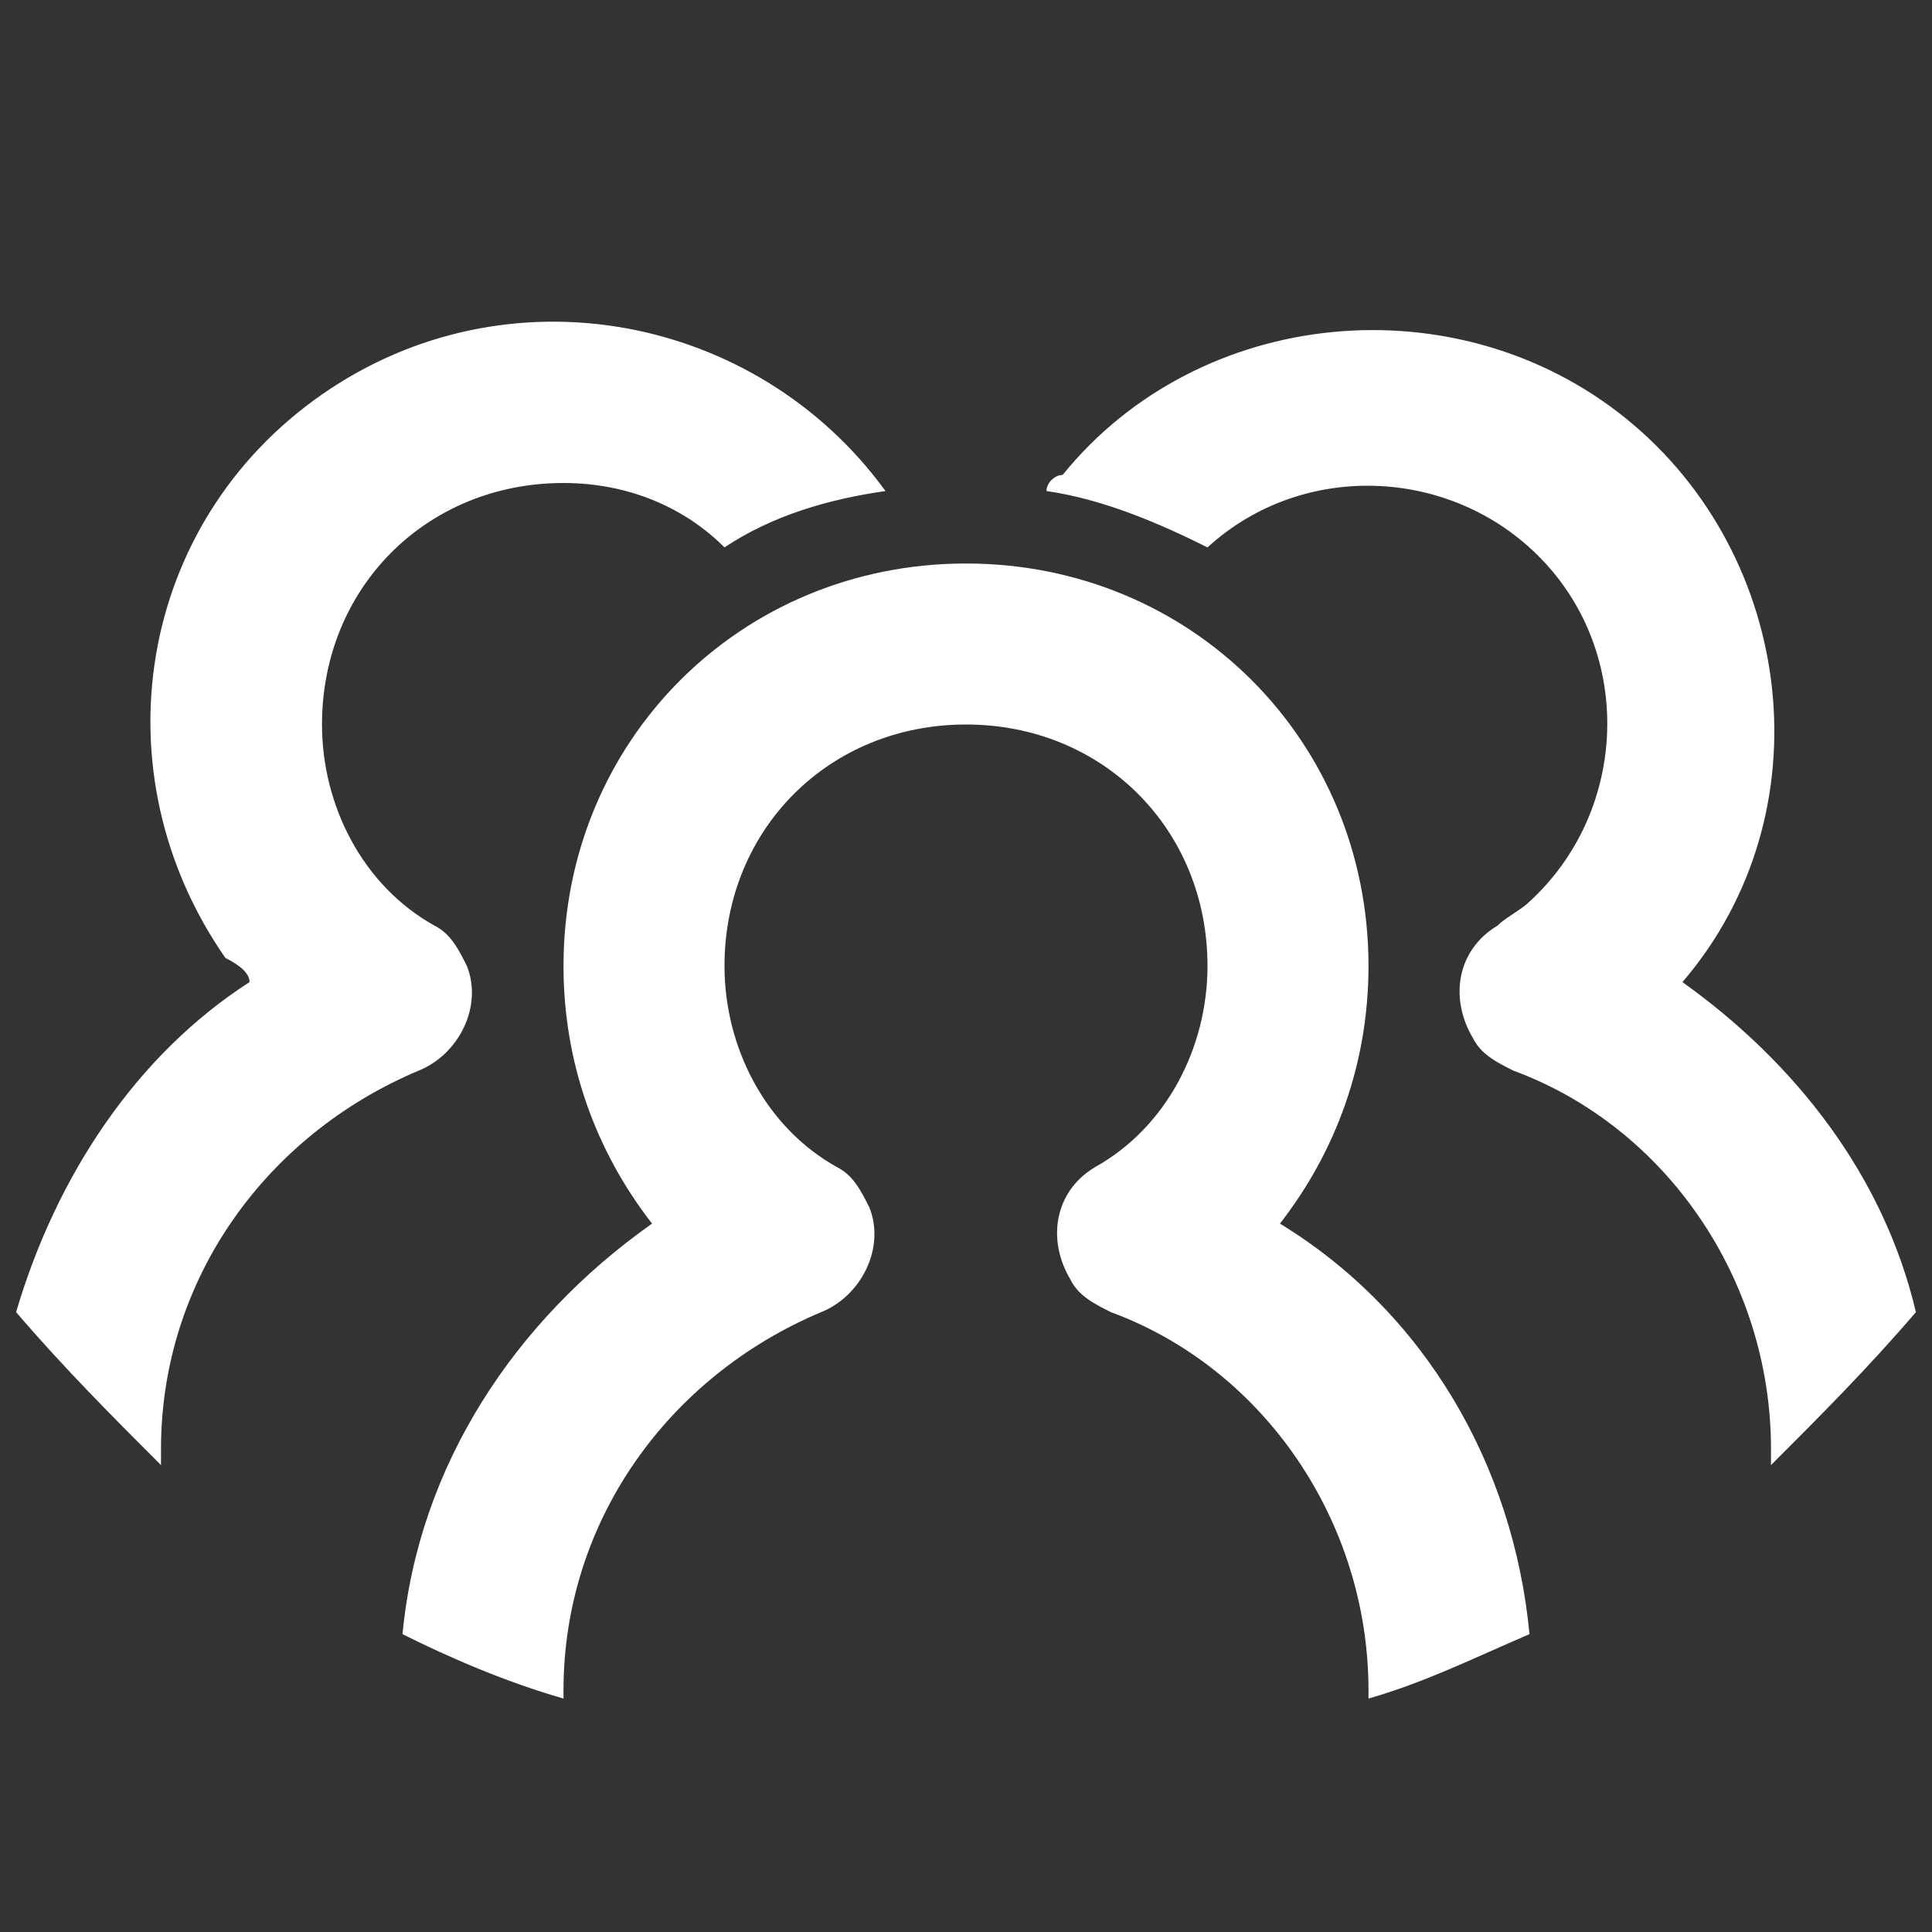
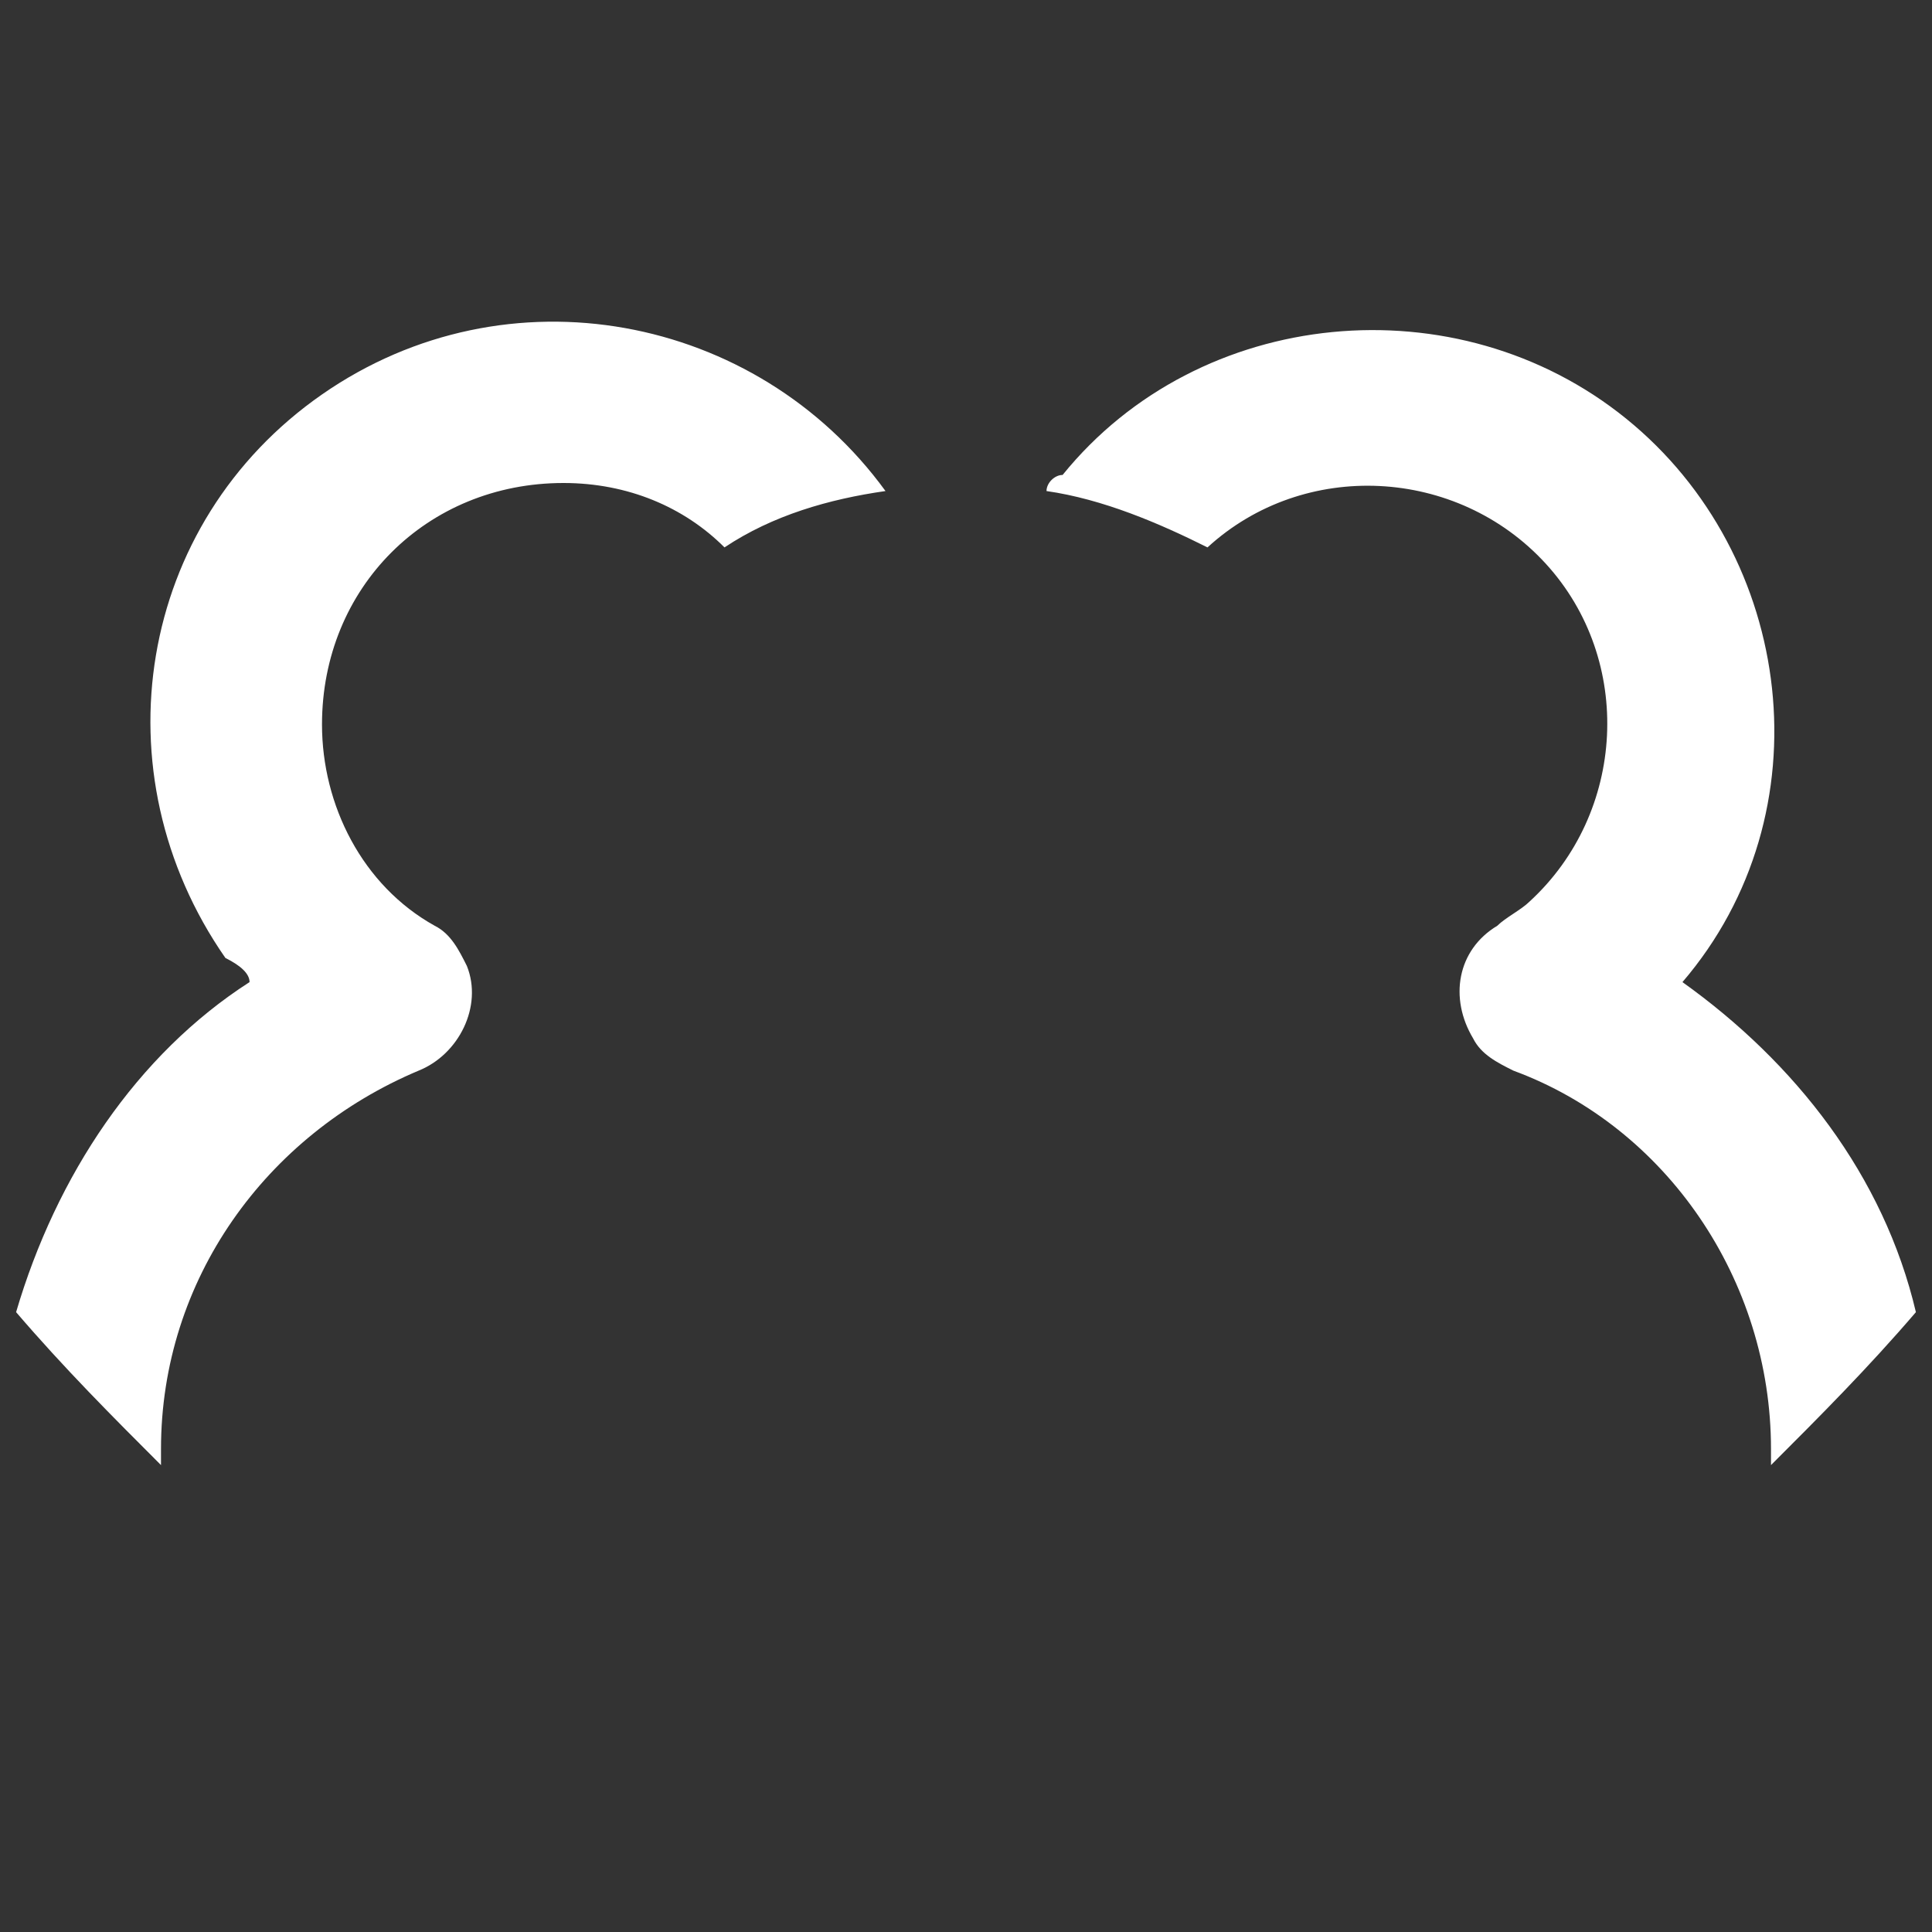
<svg xmlns="http://www.w3.org/2000/svg" version="1.1" id="Layer_1" x="0px" y="0px" viewBox="0 0 24 24" style="enable-background:new 0 0 24 24;" xml:space="preserve">
  <rect x="0" y="0" width="24" height="24" fill="#333333" stroke="none" />
  <style type="text/css">
	.st0{fill:#FFFFFF;}
</style>
  <path class="st0" d="M0.2,16.3C0.8,17,1.4,17.6,2,18.2c0-0.1,0-0.1,0-0.2c0-2.1,1.3-3.9,3.2-4.7C5.7,13.1,6,12.5,5.8,12  c-0.1-0.2-0.2-0.4-0.4-0.5C4.5,11,4,10,4,9c0-1.7,1.3-3,3-3c0.8,0,1.5,0.3,2,0.8c0.6-0.4,1.3-0.6,2-0.7c-1.6-2.2-4.7-2.8-7-1.2  s-2.8,4.7-1.2,7C3,12,3.1,12.1,3.1,12.2C1.7,13.1,0.7,14.6,0.2,16.3z M23.8,16.3c-0.4-1.7-1.5-3.1-2.9-4.1c1.8-2.1,1.4-5.3-0.7-7  s-5.3-1.4-7,0.7C13.1,5.9,13,6,13,6.1c0.7,0.1,1.4,0.4,2,0.7c1.2-1.1,3.1-1,4.2,0.2c1.1,1.2,1,3.1-0.2,4.2c-0.1,0.1-0.3,0.2-0.4,0.3  c-0.5,0.3-0.6,0.9-0.3,1.4c0.1,0.2,0.3,0.3,0.5,0.4c1.9,0.7,3.2,2.6,3.2,4.7c0,0.1,0,0.1,0,0.2C22.6,17.6,23.2,17,23.8,16.3z" />
-   <path class="st0" d="M19,20.3c-0.2-2.1-1.3-4-3.1-5.1c0.7-0.9,1.1-2,1.1-3.2c0-2.8-2.2-5-5-5s-5,2.2-5,5c0,1.2,0.4,2.3,1.1,3.2  c-1.7,1.2-2.9,3-3.1,5.1c0.6,0.3,1.3,0.6,2,0.8c0,0,0-0.1,0-0.1c0-2.1,1.3-3.9,3.2-4.7c0.5-0.2,0.8-0.8,0.6-1.3  c-0.1-0.2-0.2-0.4-0.4-0.5C9.5,14,9,13,9,12c0-1.7,1.3-3,3-3s3,1.3,3,3c0,1-0.5,2-1.4,2.5c-0.5,0.3-0.6,0.9-0.3,1.4  c0.1,0.2,0.3,0.3,0.5,0.4c1.9,0.7,3.2,2.6,3.2,4.7c0,0,0,0.1,0,0.1C17.7,20.9,18.3,20.6,19,20.3z" />
</svg>